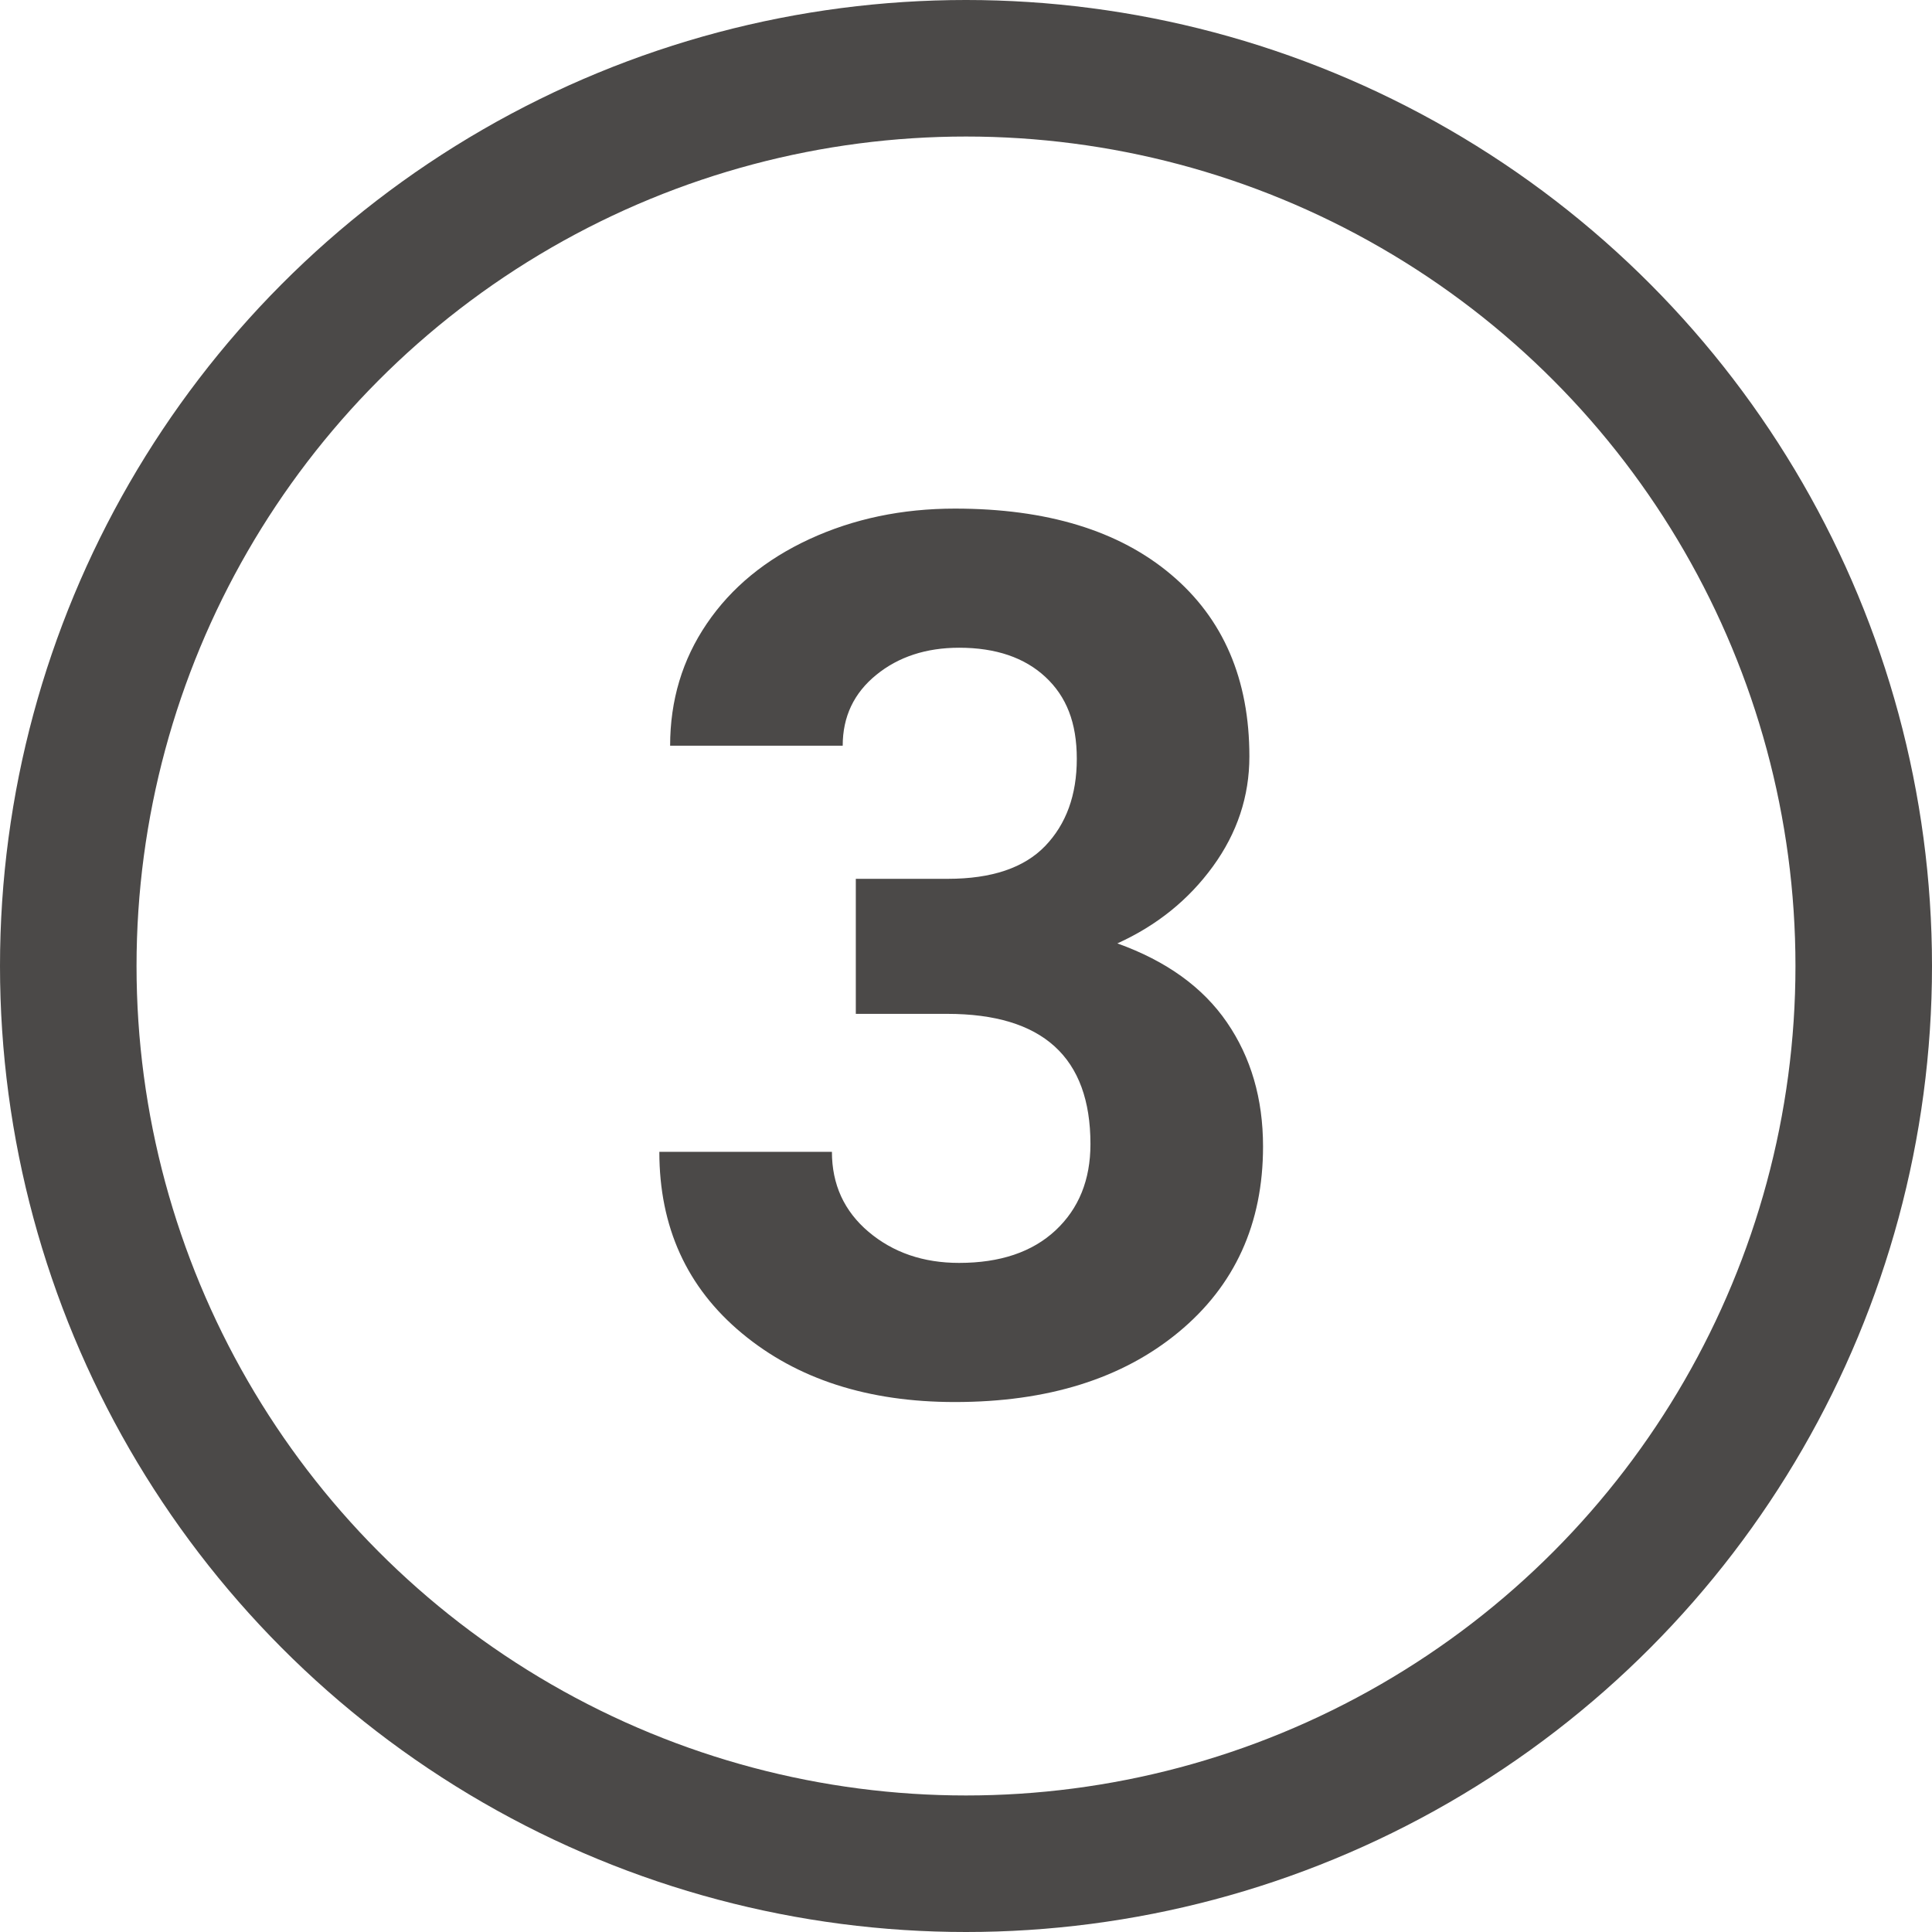
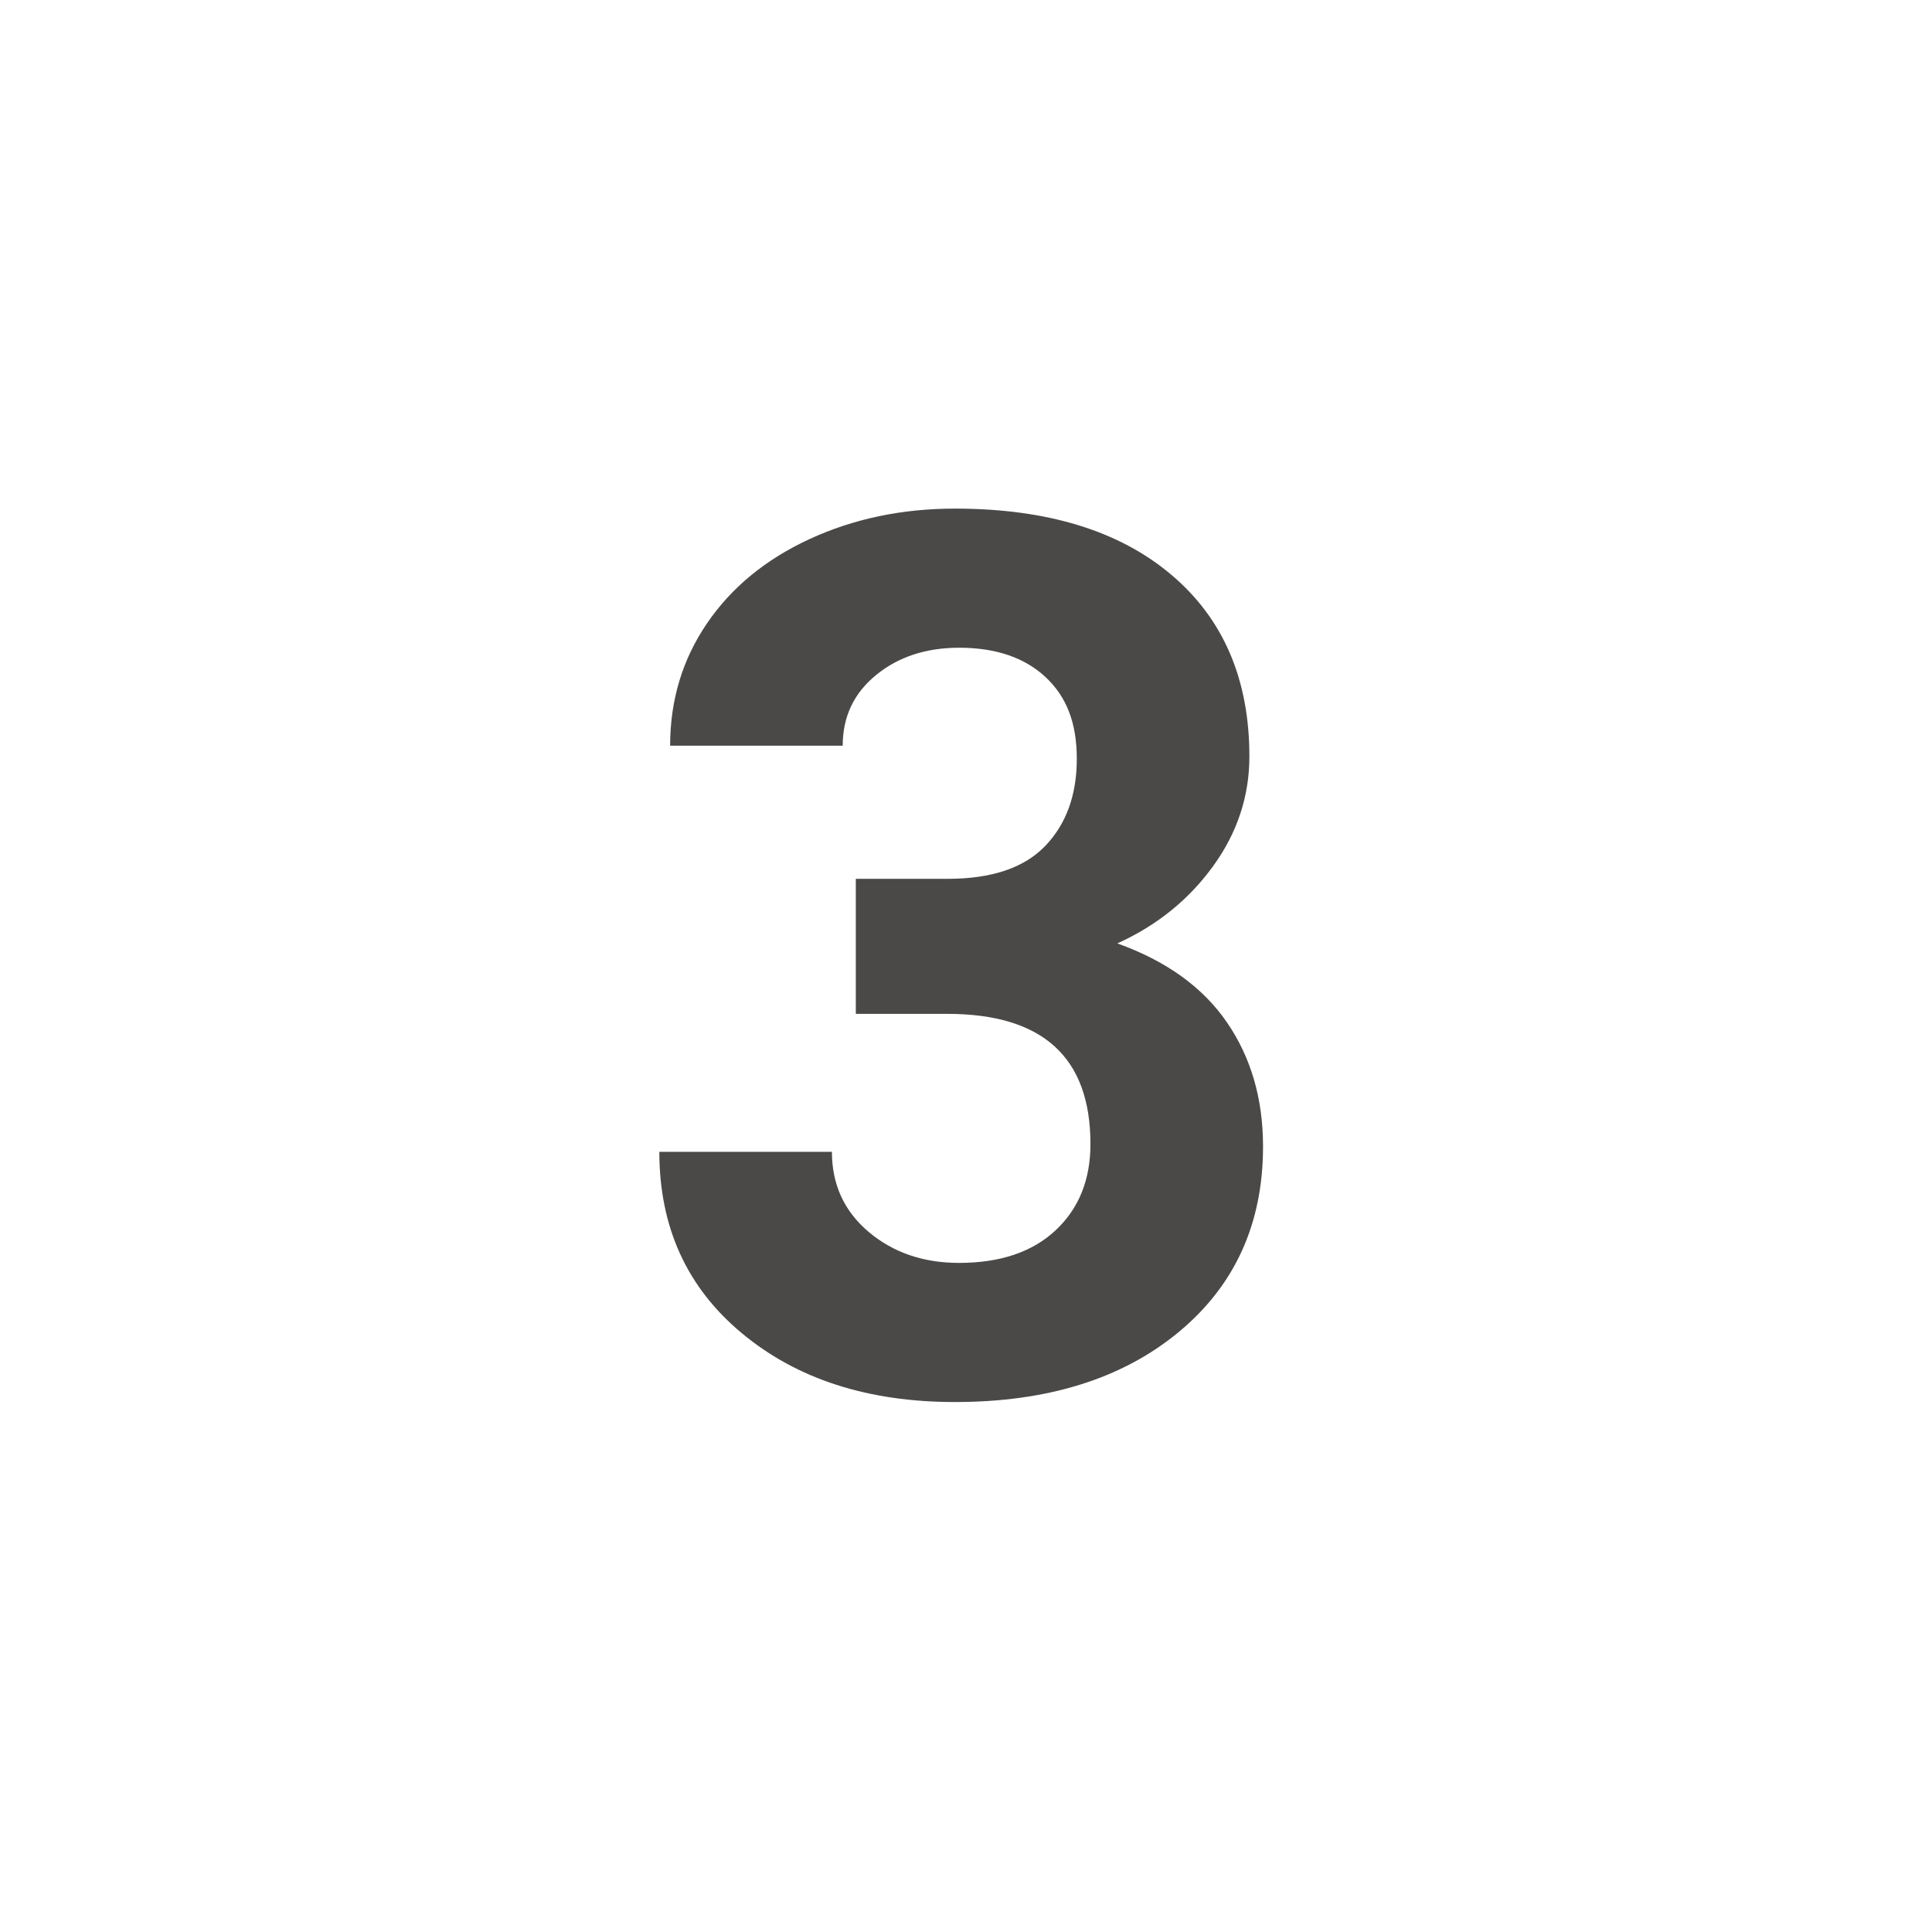
<svg xmlns="http://www.w3.org/2000/svg" id="_レイヤー_2" data-name="レイヤー 2" viewBox="0 0 283 283">
  <defs>
    <style>
      .cls-1 {
        fill: none;
        stroke: #4b4948;
        stroke-miterlimit: 10;
        stroke-width: 20px;
      }

      .cls-2 {
        fill: #4b4948;
      }
    </style>
  </defs>
  <g id="_レイヤー_1-2" data-name="レイヤー 1">
    <path class="cls-2" d="m125.37,128.73h13.47c6.41,0,11.17-1.6,14.26-4.81,3.08-3.21,4.63-7.46,4.63-12.77s-1.53-9.13-4.59-11.98-7.28-4.29-12.64-4.29c-4.84,0-8.9,1.33-12.15,3.98-3.27,2.66-4.91,6.11-4.91,10.37h-25.28c0-6.65,1.79-12.61,5.38-17.89,3.59-5.28,8.6-9.4,15.05-12.38,6.44-2.97,13.54-4.46,21.29-4.46,13.47,0,24.03,3.22,31.67,9.67,7.64,6.44,11.46,15.33,11.46,26.64,0,5.83-1.78,11.2-5.34,16.1-3.56,4.9-8.22,8.66-14,11.28,7.17,2.57,12.52,6.42,16.04,11.55,3.53,5.13,5.3,11.2,5.3,18.2,0,11.31-4.13,20.38-12.38,27.2-8.25,6.82-19.18,10.23-32.76,10.23-12.71,0-23.11-3.35-31.18-10.06-8.08-6.71-12.11-15.57-12.11-26.59h25.28c0,4.78,1.79,8.69,5.37,11.72,3.59,3.03,8.01,4.55,13.26,4.55,6.01,0,10.72-1.59,14.13-4.77,3.4-3.18,5.11-7.39,5.11-12.64,0-12.71-6.99-19.07-20.99-19.07h-13.38v-19.77Z" />
-     <circle class="cls-1" cx="141.5" cy="141.5" r="131.5" />
  </g>
</svg>